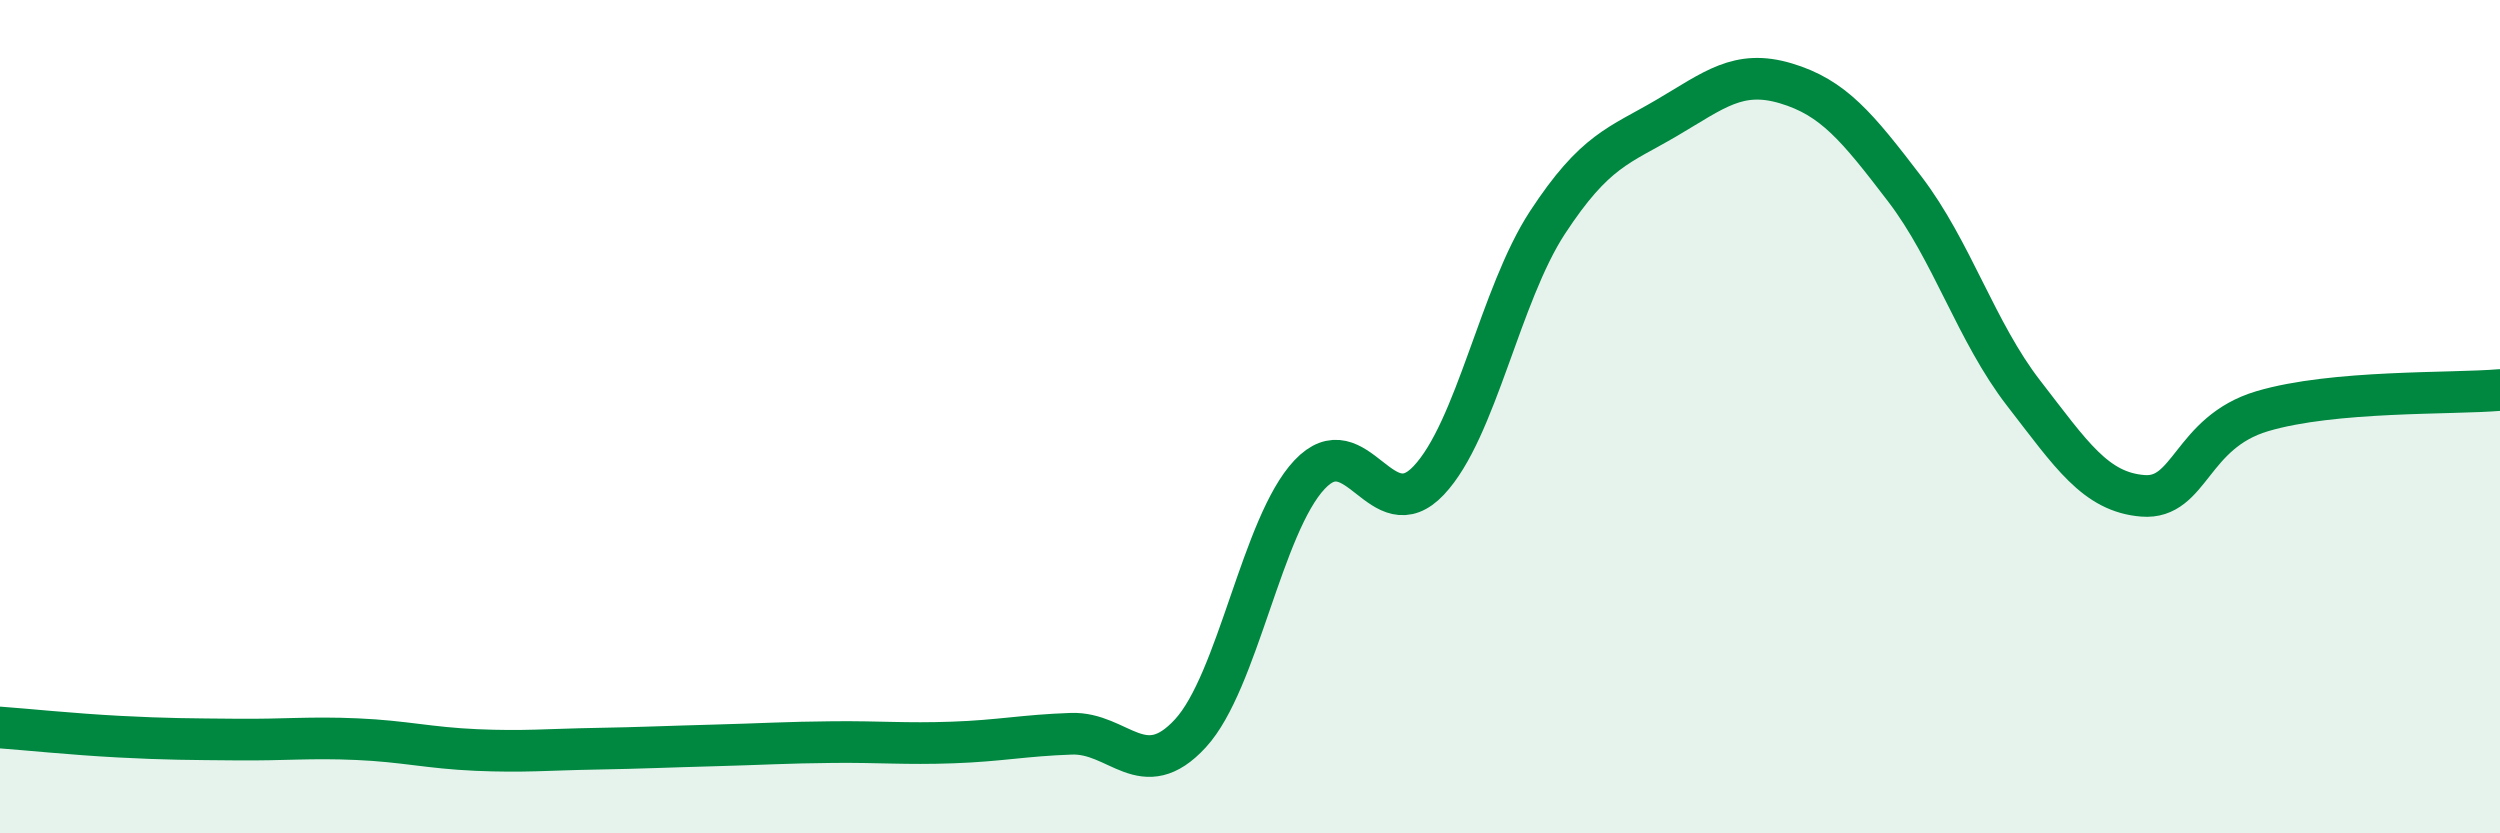
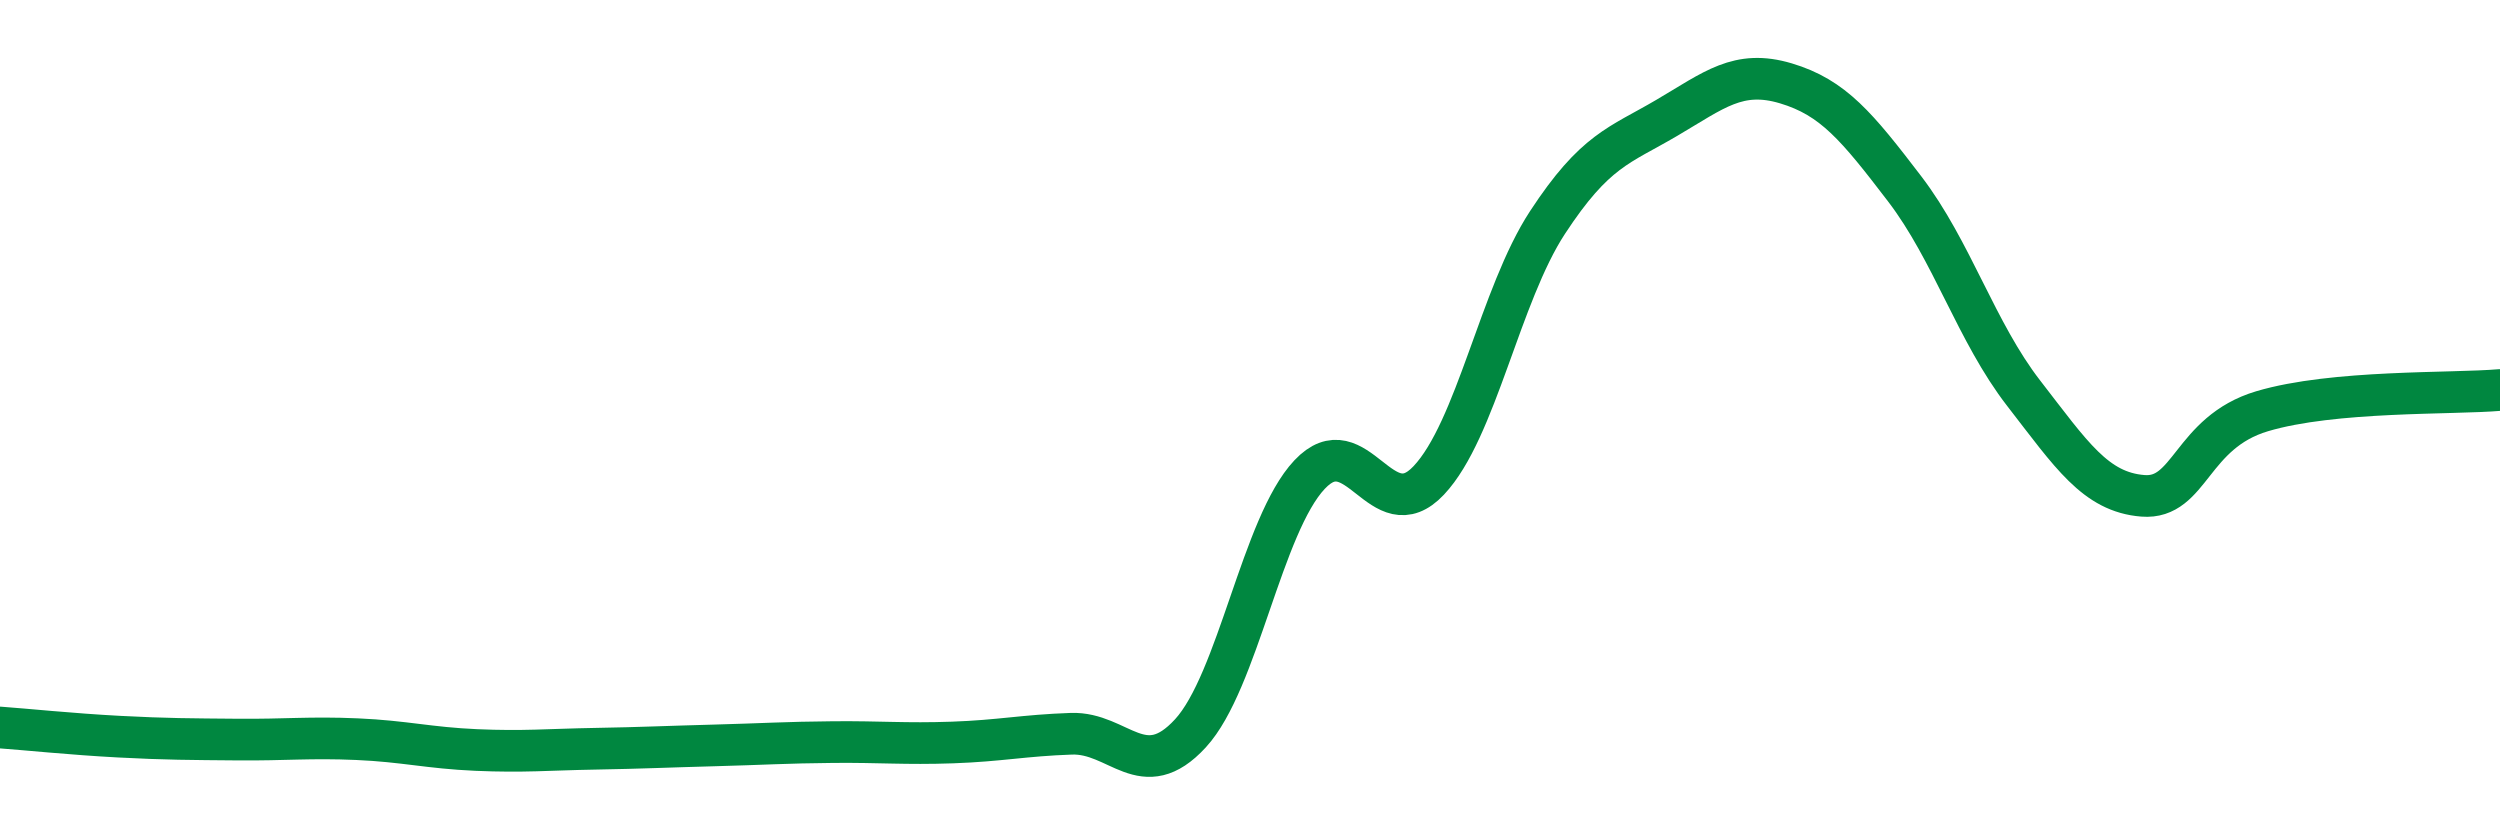
<svg xmlns="http://www.w3.org/2000/svg" width="60" height="20" viewBox="0 0 60 20">
-   <path d="M 0,17.46 C 0.57,17.5 1.72,17.62 2.86,17.68 C 4,17.74 4.57,17.74 5.71,17.75 C 6.85,17.76 7.43,17.69 8.57,17.74 C 9.71,17.79 10.29,17.95 11.43,18 C 12.57,18.05 13.15,17.99 14.29,17.97 C 15.43,17.95 16,17.92 17.14,17.89 C 18.28,17.86 18.86,17.82 20,17.81 C 21.14,17.8 21.72,17.86 22.86,17.82 C 24,17.78 24.57,17.65 25.71,17.61 C 26.85,17.57 27.43,18.84 28.57,17.6 C 29.71,16.36 30.29,12.6 31.43,11.39 C 32.57,10.18 33.15,12.74 34.29,11.53 C 35.43,10.32 36,7.08 37.14,5.34 C 38.28,3.6 38.86,3.5 40,2.83 C 41.14,2.16 41.72,1.66 42.86,2 C 44,2.34 44.57,3.04 45.71,4.53 C 46.85,6.02 47.43,7.97 48.57,9.44 C 49.71,10.91 50.29,11.81 51.43,11.9 C 52.57,11.99 52.58,10.38 54.29,9.87 C 56,9.36 58.86,9.46 60,9.36L60 20L0 20Z" fill="#008740" opacity="0.1" stroke-linecap="round" stroke-linejoin="round" />
  <path d="M 0,17.46 C 0.57,17.5 1.72,17.62 2.86,17.68 C 4,17.74 4.57,17.74 5.71,17.75 C 6.85,17.76 7.43,17.69 8.57,17.74 C 9.71,17.79 10.29,17.95 11.43,18 C 12.57,18.05 13.15,17.99 14.29,17.97 C 15.43,17.95 16,17.92 17.14,17.89 C 18.28,17.86 18.86,17.82 20,17.81 C 21.14,17.8 21.72,17.86 22.86,17.82 C 24,17.78 24.57,17.65 25.71,17.61 C 26.85,17.57 27.43,18.84 28.57,17.6 C 29.71,16.36 30.29,12.6 31.43,11.39 C 32.57,10.18 33.15,12.74 34.29,11.53 C 35.43,10.32 36,7.08 37.14,5.34 C 38.28,3.6 38.86,3.5 40,2.83 C 41.14,2.16 41.72,1.66 42.86,2 C 44,2.34 44.57,3.04 45.71,4.53 C 46.85,6.02 47.43,7.97 48.57,9.44 C 49.71,10.91 50.29,11.81 51.43,11.9 C 52.57,11.99 52.58,10.38 54.29,9.87 C 56,9.36 58.86,9.46 60,9.36" stroke="#008740" stroke-width="1" fill="none" stroke-linecap="round" stroke-linejoin="round" />
</svg>